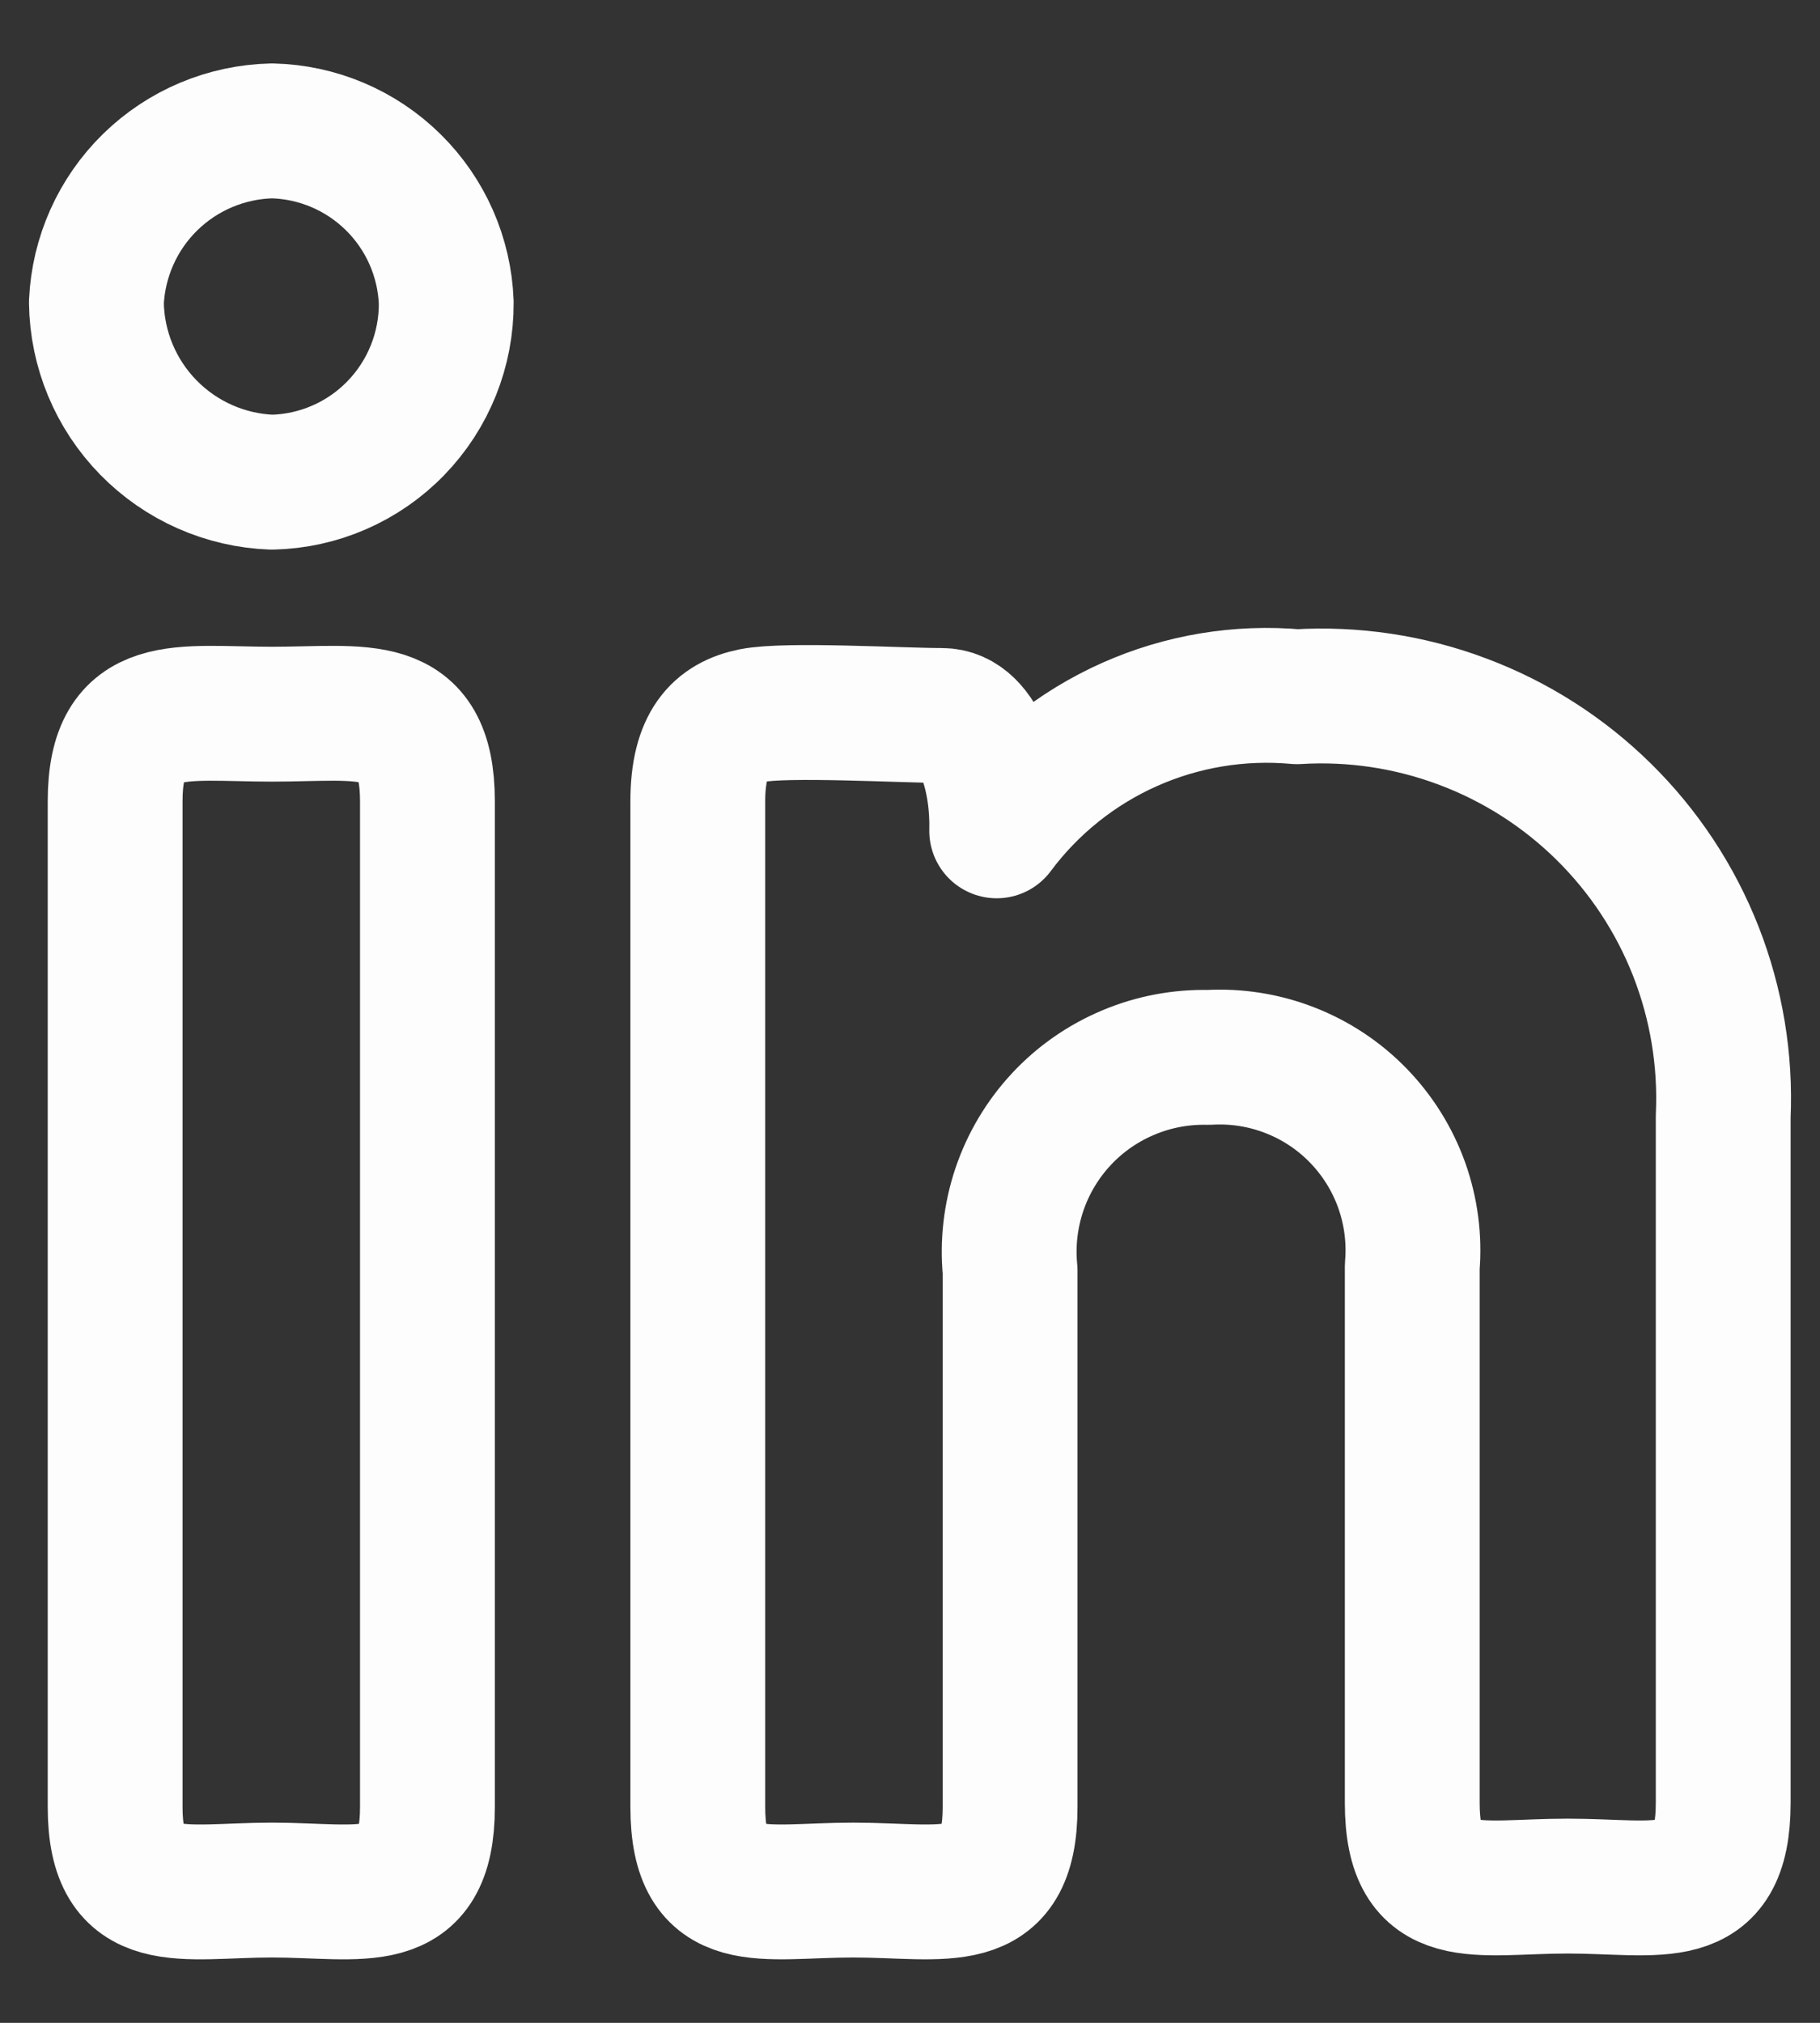
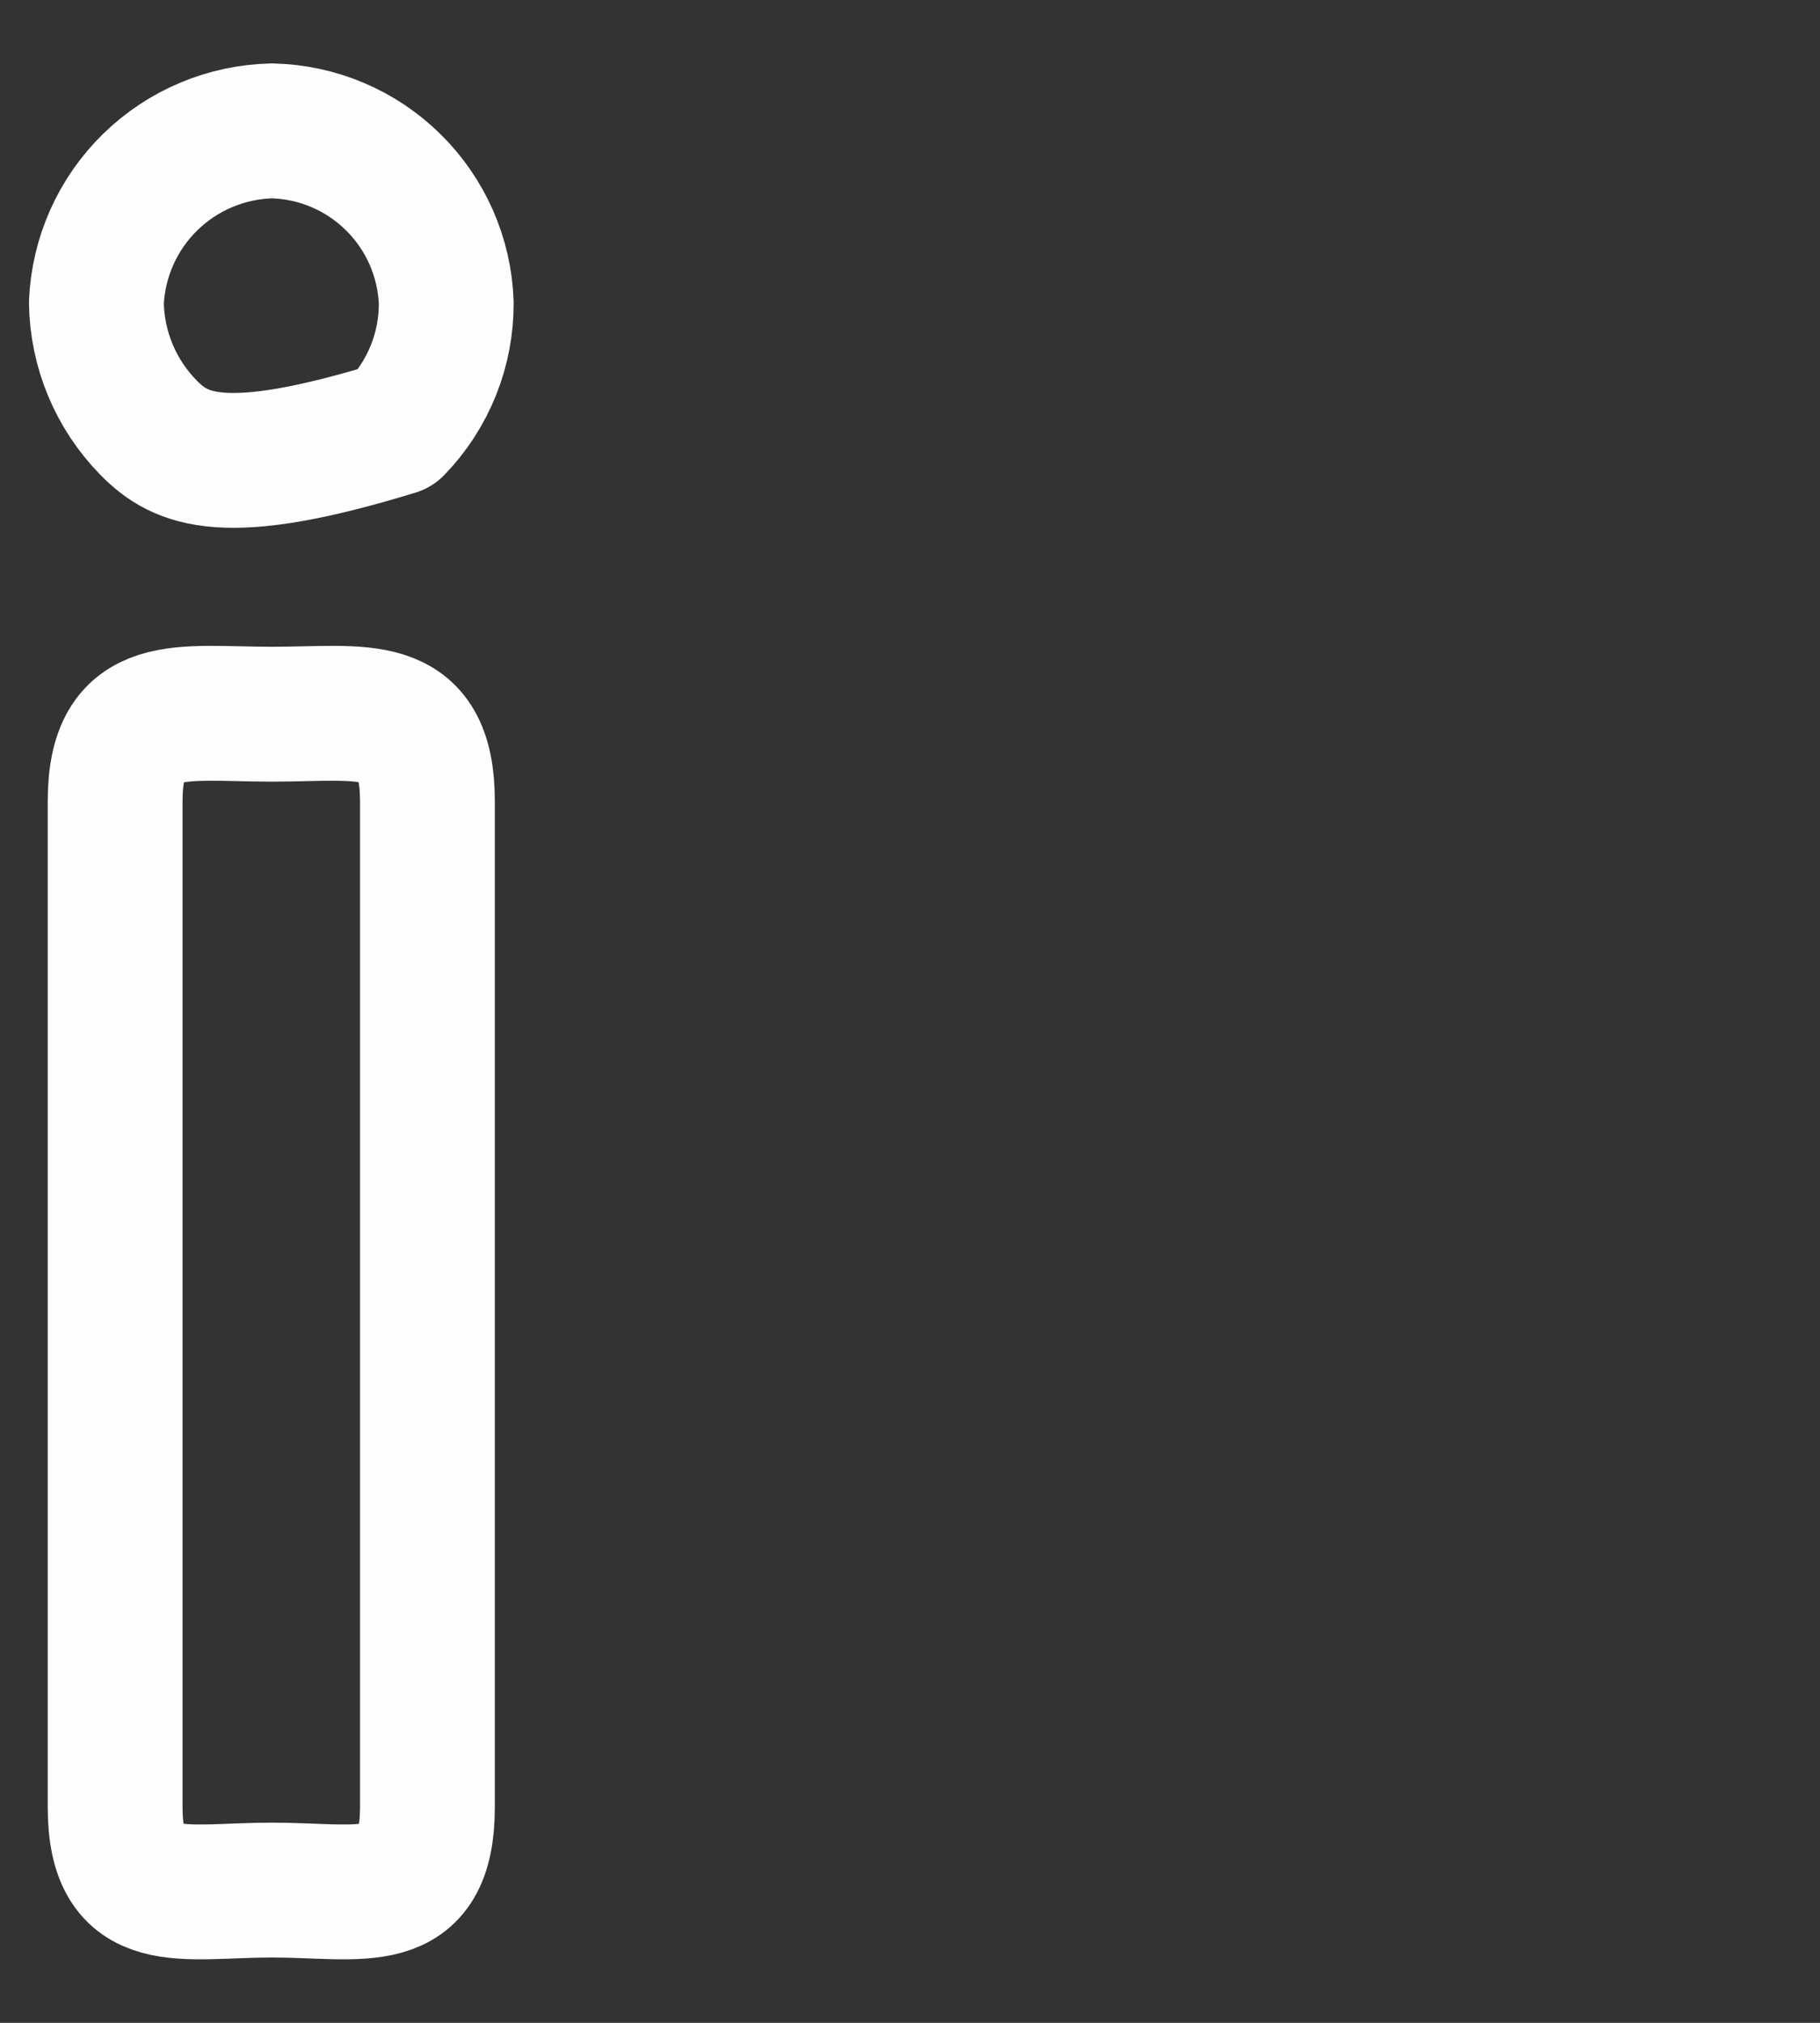
<svg xmlns="http://www.w3.org/2000/svg" width="27" height="30" viewBox="0 0 27 30" fill="none">
  <rect x="0" y="0" width="27" height="30" fill="#333333" stroke="none" />
-   <path d="M6.62 4.487C6.625 5.181 6.357 5.85 5.873 6.349C5.39 6.848 4.729 7.136 4.035 7.151C3.342 7.126 2.685 6.835 2.2 6.339C1.715 5.843 1.439 5.18 1.43 4.487C1.46 3.811 1.746 3.172 2.229 2.7C2.713 2.227 3.359 1.956 4.035 1.941C4.709 1.956 5.352 2.228 5.832 2.701C6.313 3.174 6.595 3.813 6.62 4.487ZM1.708 11.884C1.708 10.353 2.682 10.592 4.035 10.592C5.387 10.592 6.341 10.353 6.341 11.884V26.799C6.341 28.35 5.367 28.031 4.035 28.031C2.702 28.031 1.708 28.35 1.708 26.799V11.884Z" stroke="#FDFDFD" stroke-width="2" stroke-linecap="round" stroke-linejoin="round" />
-   <path d="M10.352 11.884C10.352 11.029 10.67 10.711 11.167 10.611C11.664 10.512 13.374 10.611 13.971 10.611C14.567 10.611 14.806 11.586 14.786 12.322C15.296 11.637 15.974 11.094 16.754 10.746C17.534 10.398 18.39 10.256 19.241 10.333C20.076 10.282 20.912 10.407 21.696 10.701C22.48 10.994 23.193 11.449 23.789 12.036C24.386 12.623 24.852 13.329 25.158 14.108C25.463 14.887 25.602 15.721 25.564 16.557V26.739C25.564 28.29 24.61 27.972 23.257 27.972C21.905 27.972 20.951 28.29 20.951 26.739V18.784C20.986 18.375 20.932 17.963 20.794 17.576C20.655 17.189 20.435 16.837 20.148 16.542C19.862 16.248 19.515 16.019 19.132 15.871C18.749 15.722 18.338 15.658 17.928 15.682C17.52 15.672 17.114 15.748 16.738 15.907C16.361 16.065 16.022 16.301 15.744 16.6C15.466 16.899 15.254 17.254 15.123 17.641C14.993 18.027 14.945 18.438 14.985 18.844V26.798C14.985 28.349 14.011 28.031 12.658 28.031C11.306 28.031 10.352 28.349 10.352 26.798V11.884Z" stroke="#FDFDFD" stroke-width="2" stroke-linecap="round" stroke-linejoin="round" />
+   <path d="M6.62 4.487C6.625 5.181 6.357 5.85 5.873 6.349C3.342 7.126 2.685 6.835 2.2 6.339C1.715 5.843 1.439 5.18 1.43 4.487C1.46 3.811 1.746 3.172 2.229 2.7C2.713 2.227 3.359 1.956 4.035 1.941C4.709 1.956 5.352 2.228 5.832 2.701C6.313 3.174 6.595 3.813 6.62 4.487ZM1.708 11.884C1.708 10.353 2.682 10.592 4.035 10.592C5.387 10.592 6.341 10.353 6.341 11.884V26.799C6.341 28.35 5.367 28.031 4.035 28.031C2.702 28.031 1.708 28.35 1.708 26.799V11.884Z" stroke="#FDFDFD" stroke-width="2" stroke-linecap="round" stroke-linejoin="round" />
</svg>